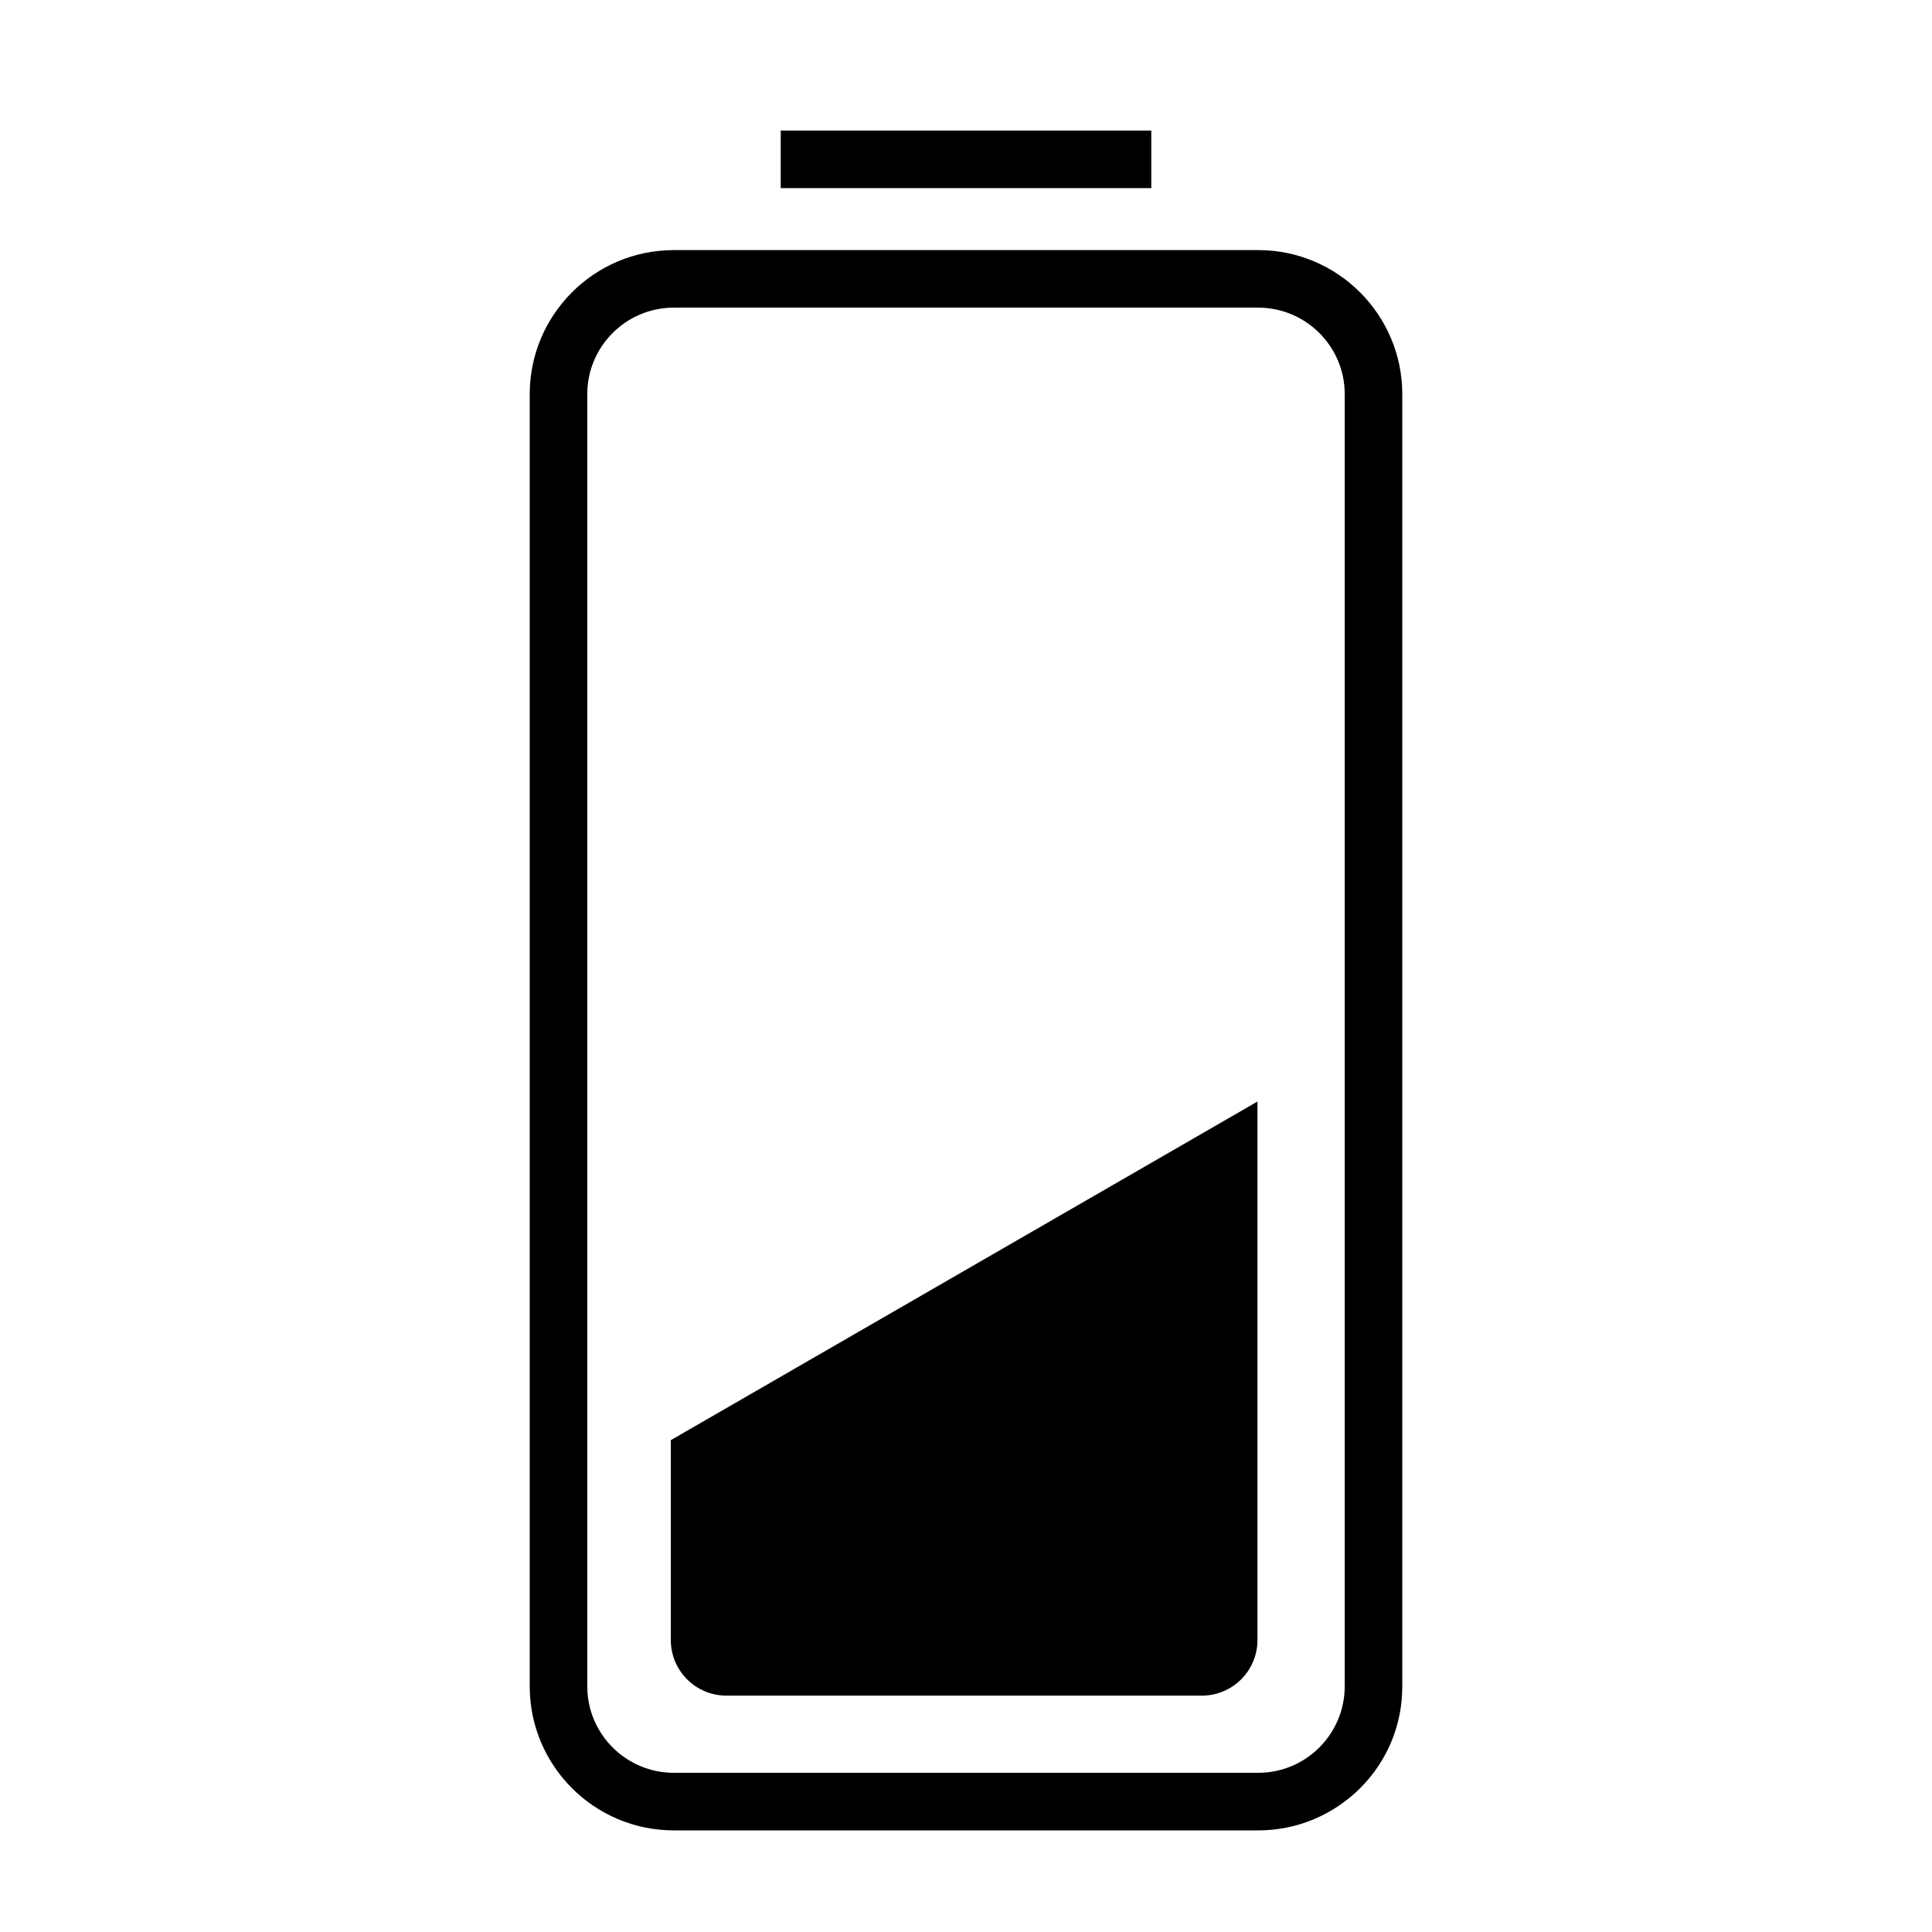
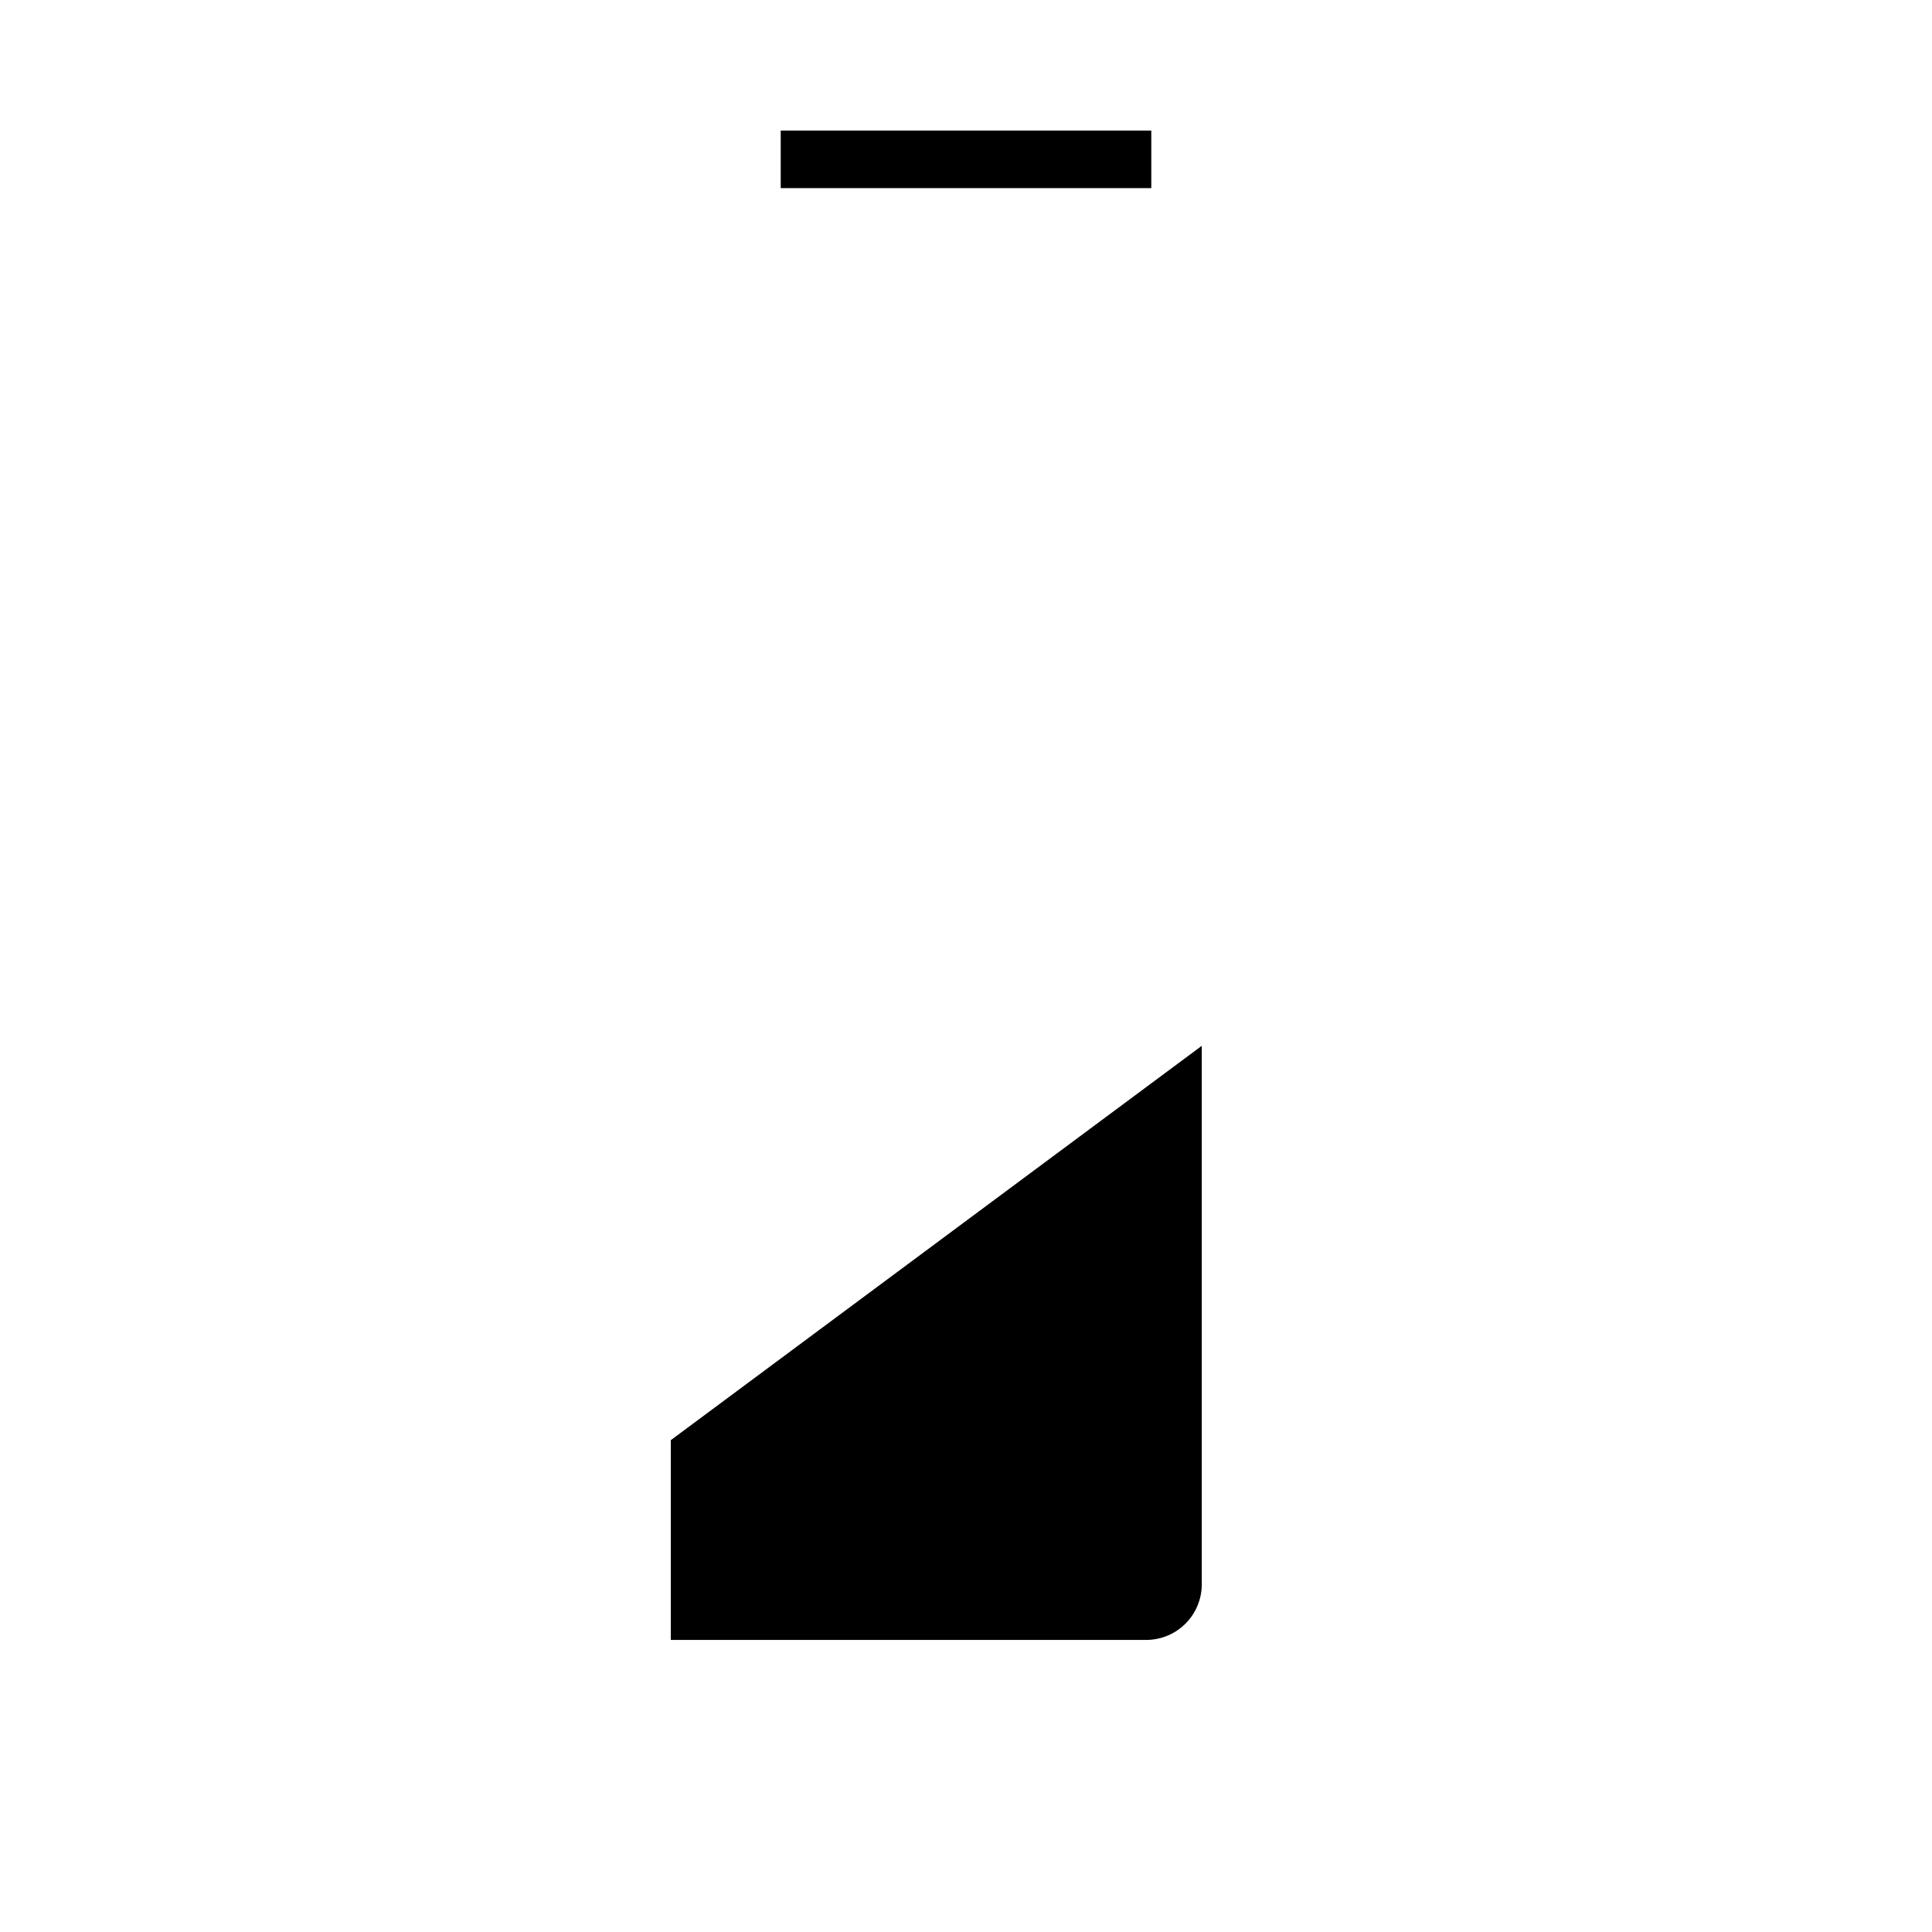
<svg xmlns="http://www.w3.org/2000/svg" fill="#000000" width="800px" height="800px" version="1.1" viewBox="144 144 512 512">
  <g>
-     <path d="m477.44 629.07h-154.88c-21.059 0-38.18-17.121-38.18-38.18v-342.43c0-21.059 17.121-38.18 38.18-38.18h154.88c21.059 0 38.18 17.121 38.18 38.18v342.43c0 10.234-3.938 19.777-11.219 27.059-7.184 7.086-16.73 11.121-26.961 11.121zm-154.88-403.54c-12.695 0-22.926 10.332-22.926 22.926v342.43c0 12.695 10.332 22.926 22.926 22.926h154.88c12.695 0 22.926-10.332 22.926-22.926v-342.43c0-12.695-10.332-22.926-22.926-22.926z" />
    <path d="m350.9 178.6h98.203v15.254h-98.203z" />
-     <path d="m321.77 525.66v52.938c0 8.168 6.594 14.762 14.762 14.762h125.95c8.168 0 14.762-6.594 14.762-14.762v-142.68z" />
+     <path d="m321.77 525.66v52.938h125.95c8.168 0 14.762-6.594 14.762-14.762v-142.68z" />
  </g>
</svg>